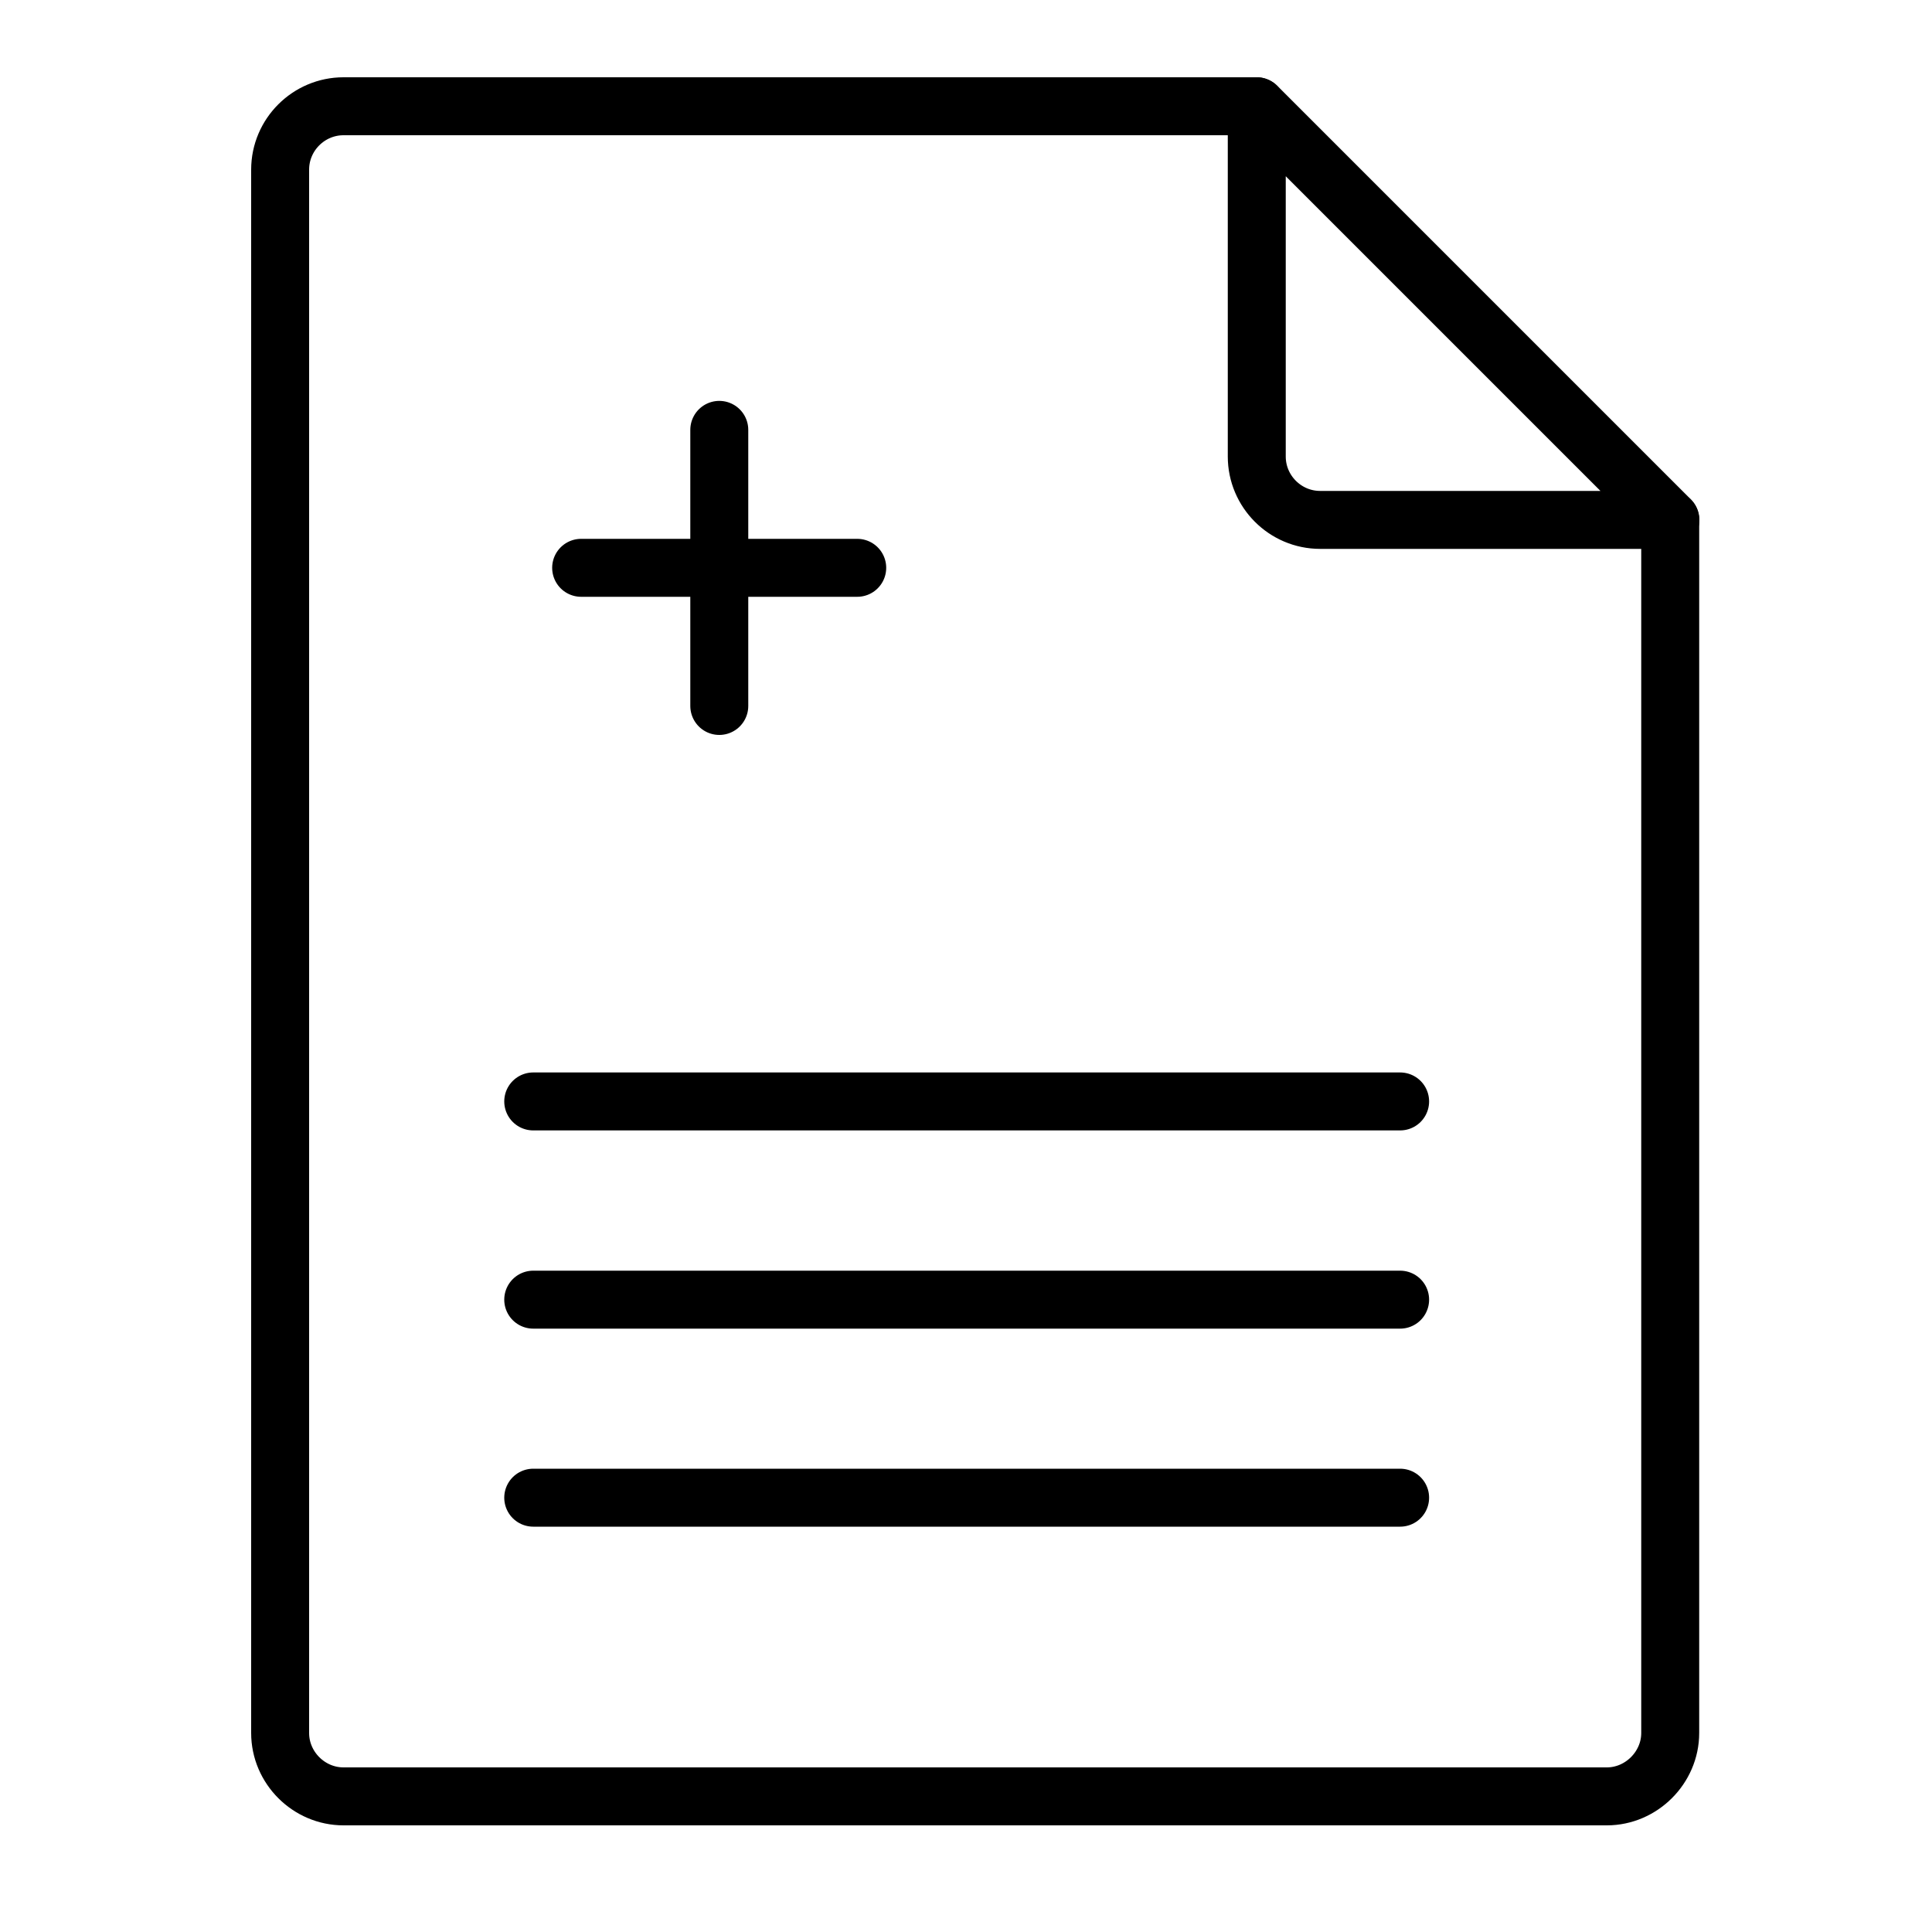
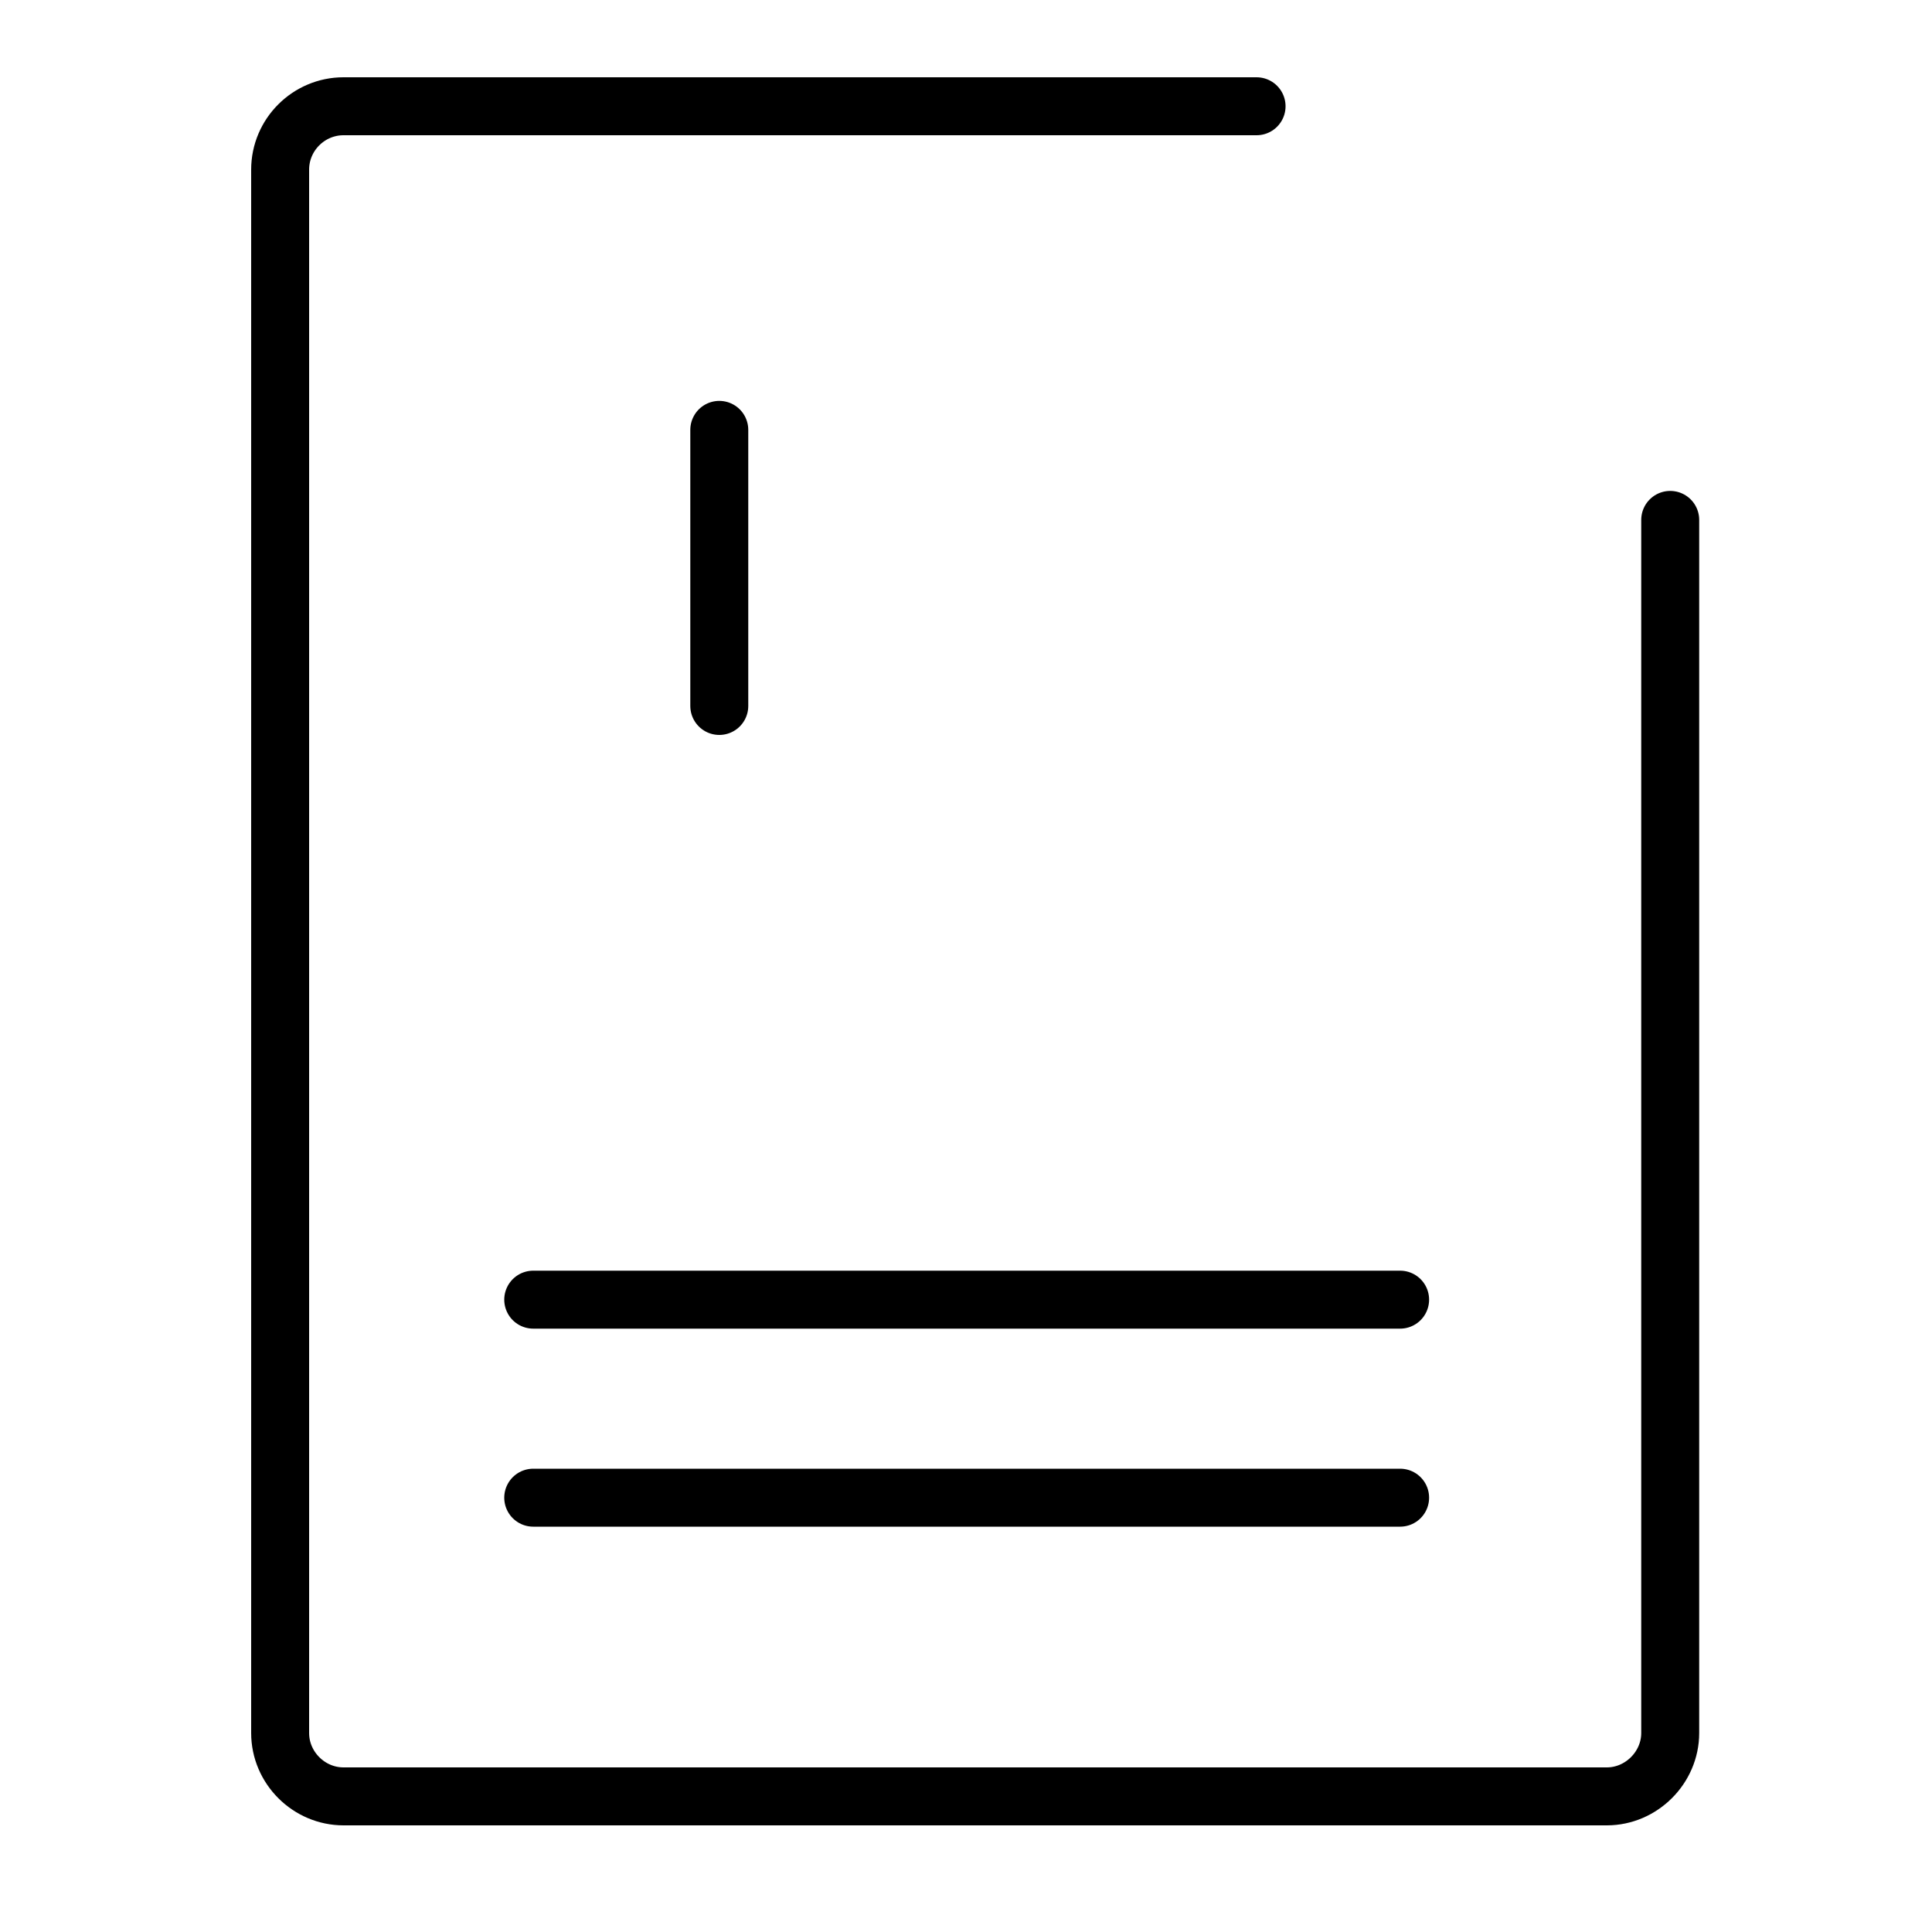
<svg xmlns="http://www.w3.org/2000/svg" width="100" height="100" viewBox="0 0 100 100" fill="none">
  <path d="M86.45 26.91V89.7C86.45 91.49 84.95 92.98 83.17 92.98H17.78C15.99 92.98 14.5 91.5 14.5 89.7V8.78C14.5 6.97 15.98 5.5 17.78 5.5H65.04" stroke="black" stroke-width="3" stroke-linecap="round" stroke-linejoin="round" />
-   <path d="M86.45 26.91H68.33C66.52 26.91 65.05 25.43 65.05 23.63V5.5L86.46 26.91H86.45Z" stroke="black" stroke-width="3" stroke-linecap="round" stroke-linejoin="round" />
-   <path d="M27.6 57.01H72.47" stroke="black" stroke-width="3" stroke-linecap="round" stroke-linejoin="round" />
  <path d="M27.6 67.27H72.47" stroke="black" stroke-width="3" stroke-linecap="round" stroke-linejoin="round" />
  <path d="M27.6 77.52H72.47" stroke="black" stroke-width="3" stroke-linecap="round" stroke-linejoin="round" />
  <path d="M37.23 22.25V36.54" stroke="black" stroke-width="3" stroke-linecap="round" stroke-linejoin="round" />
-   <path d="M30.08 29.39H44.37" stroke="black" stroke-width="3" stroke-linecap="round" stroke-linejoin="round" />
</svg>